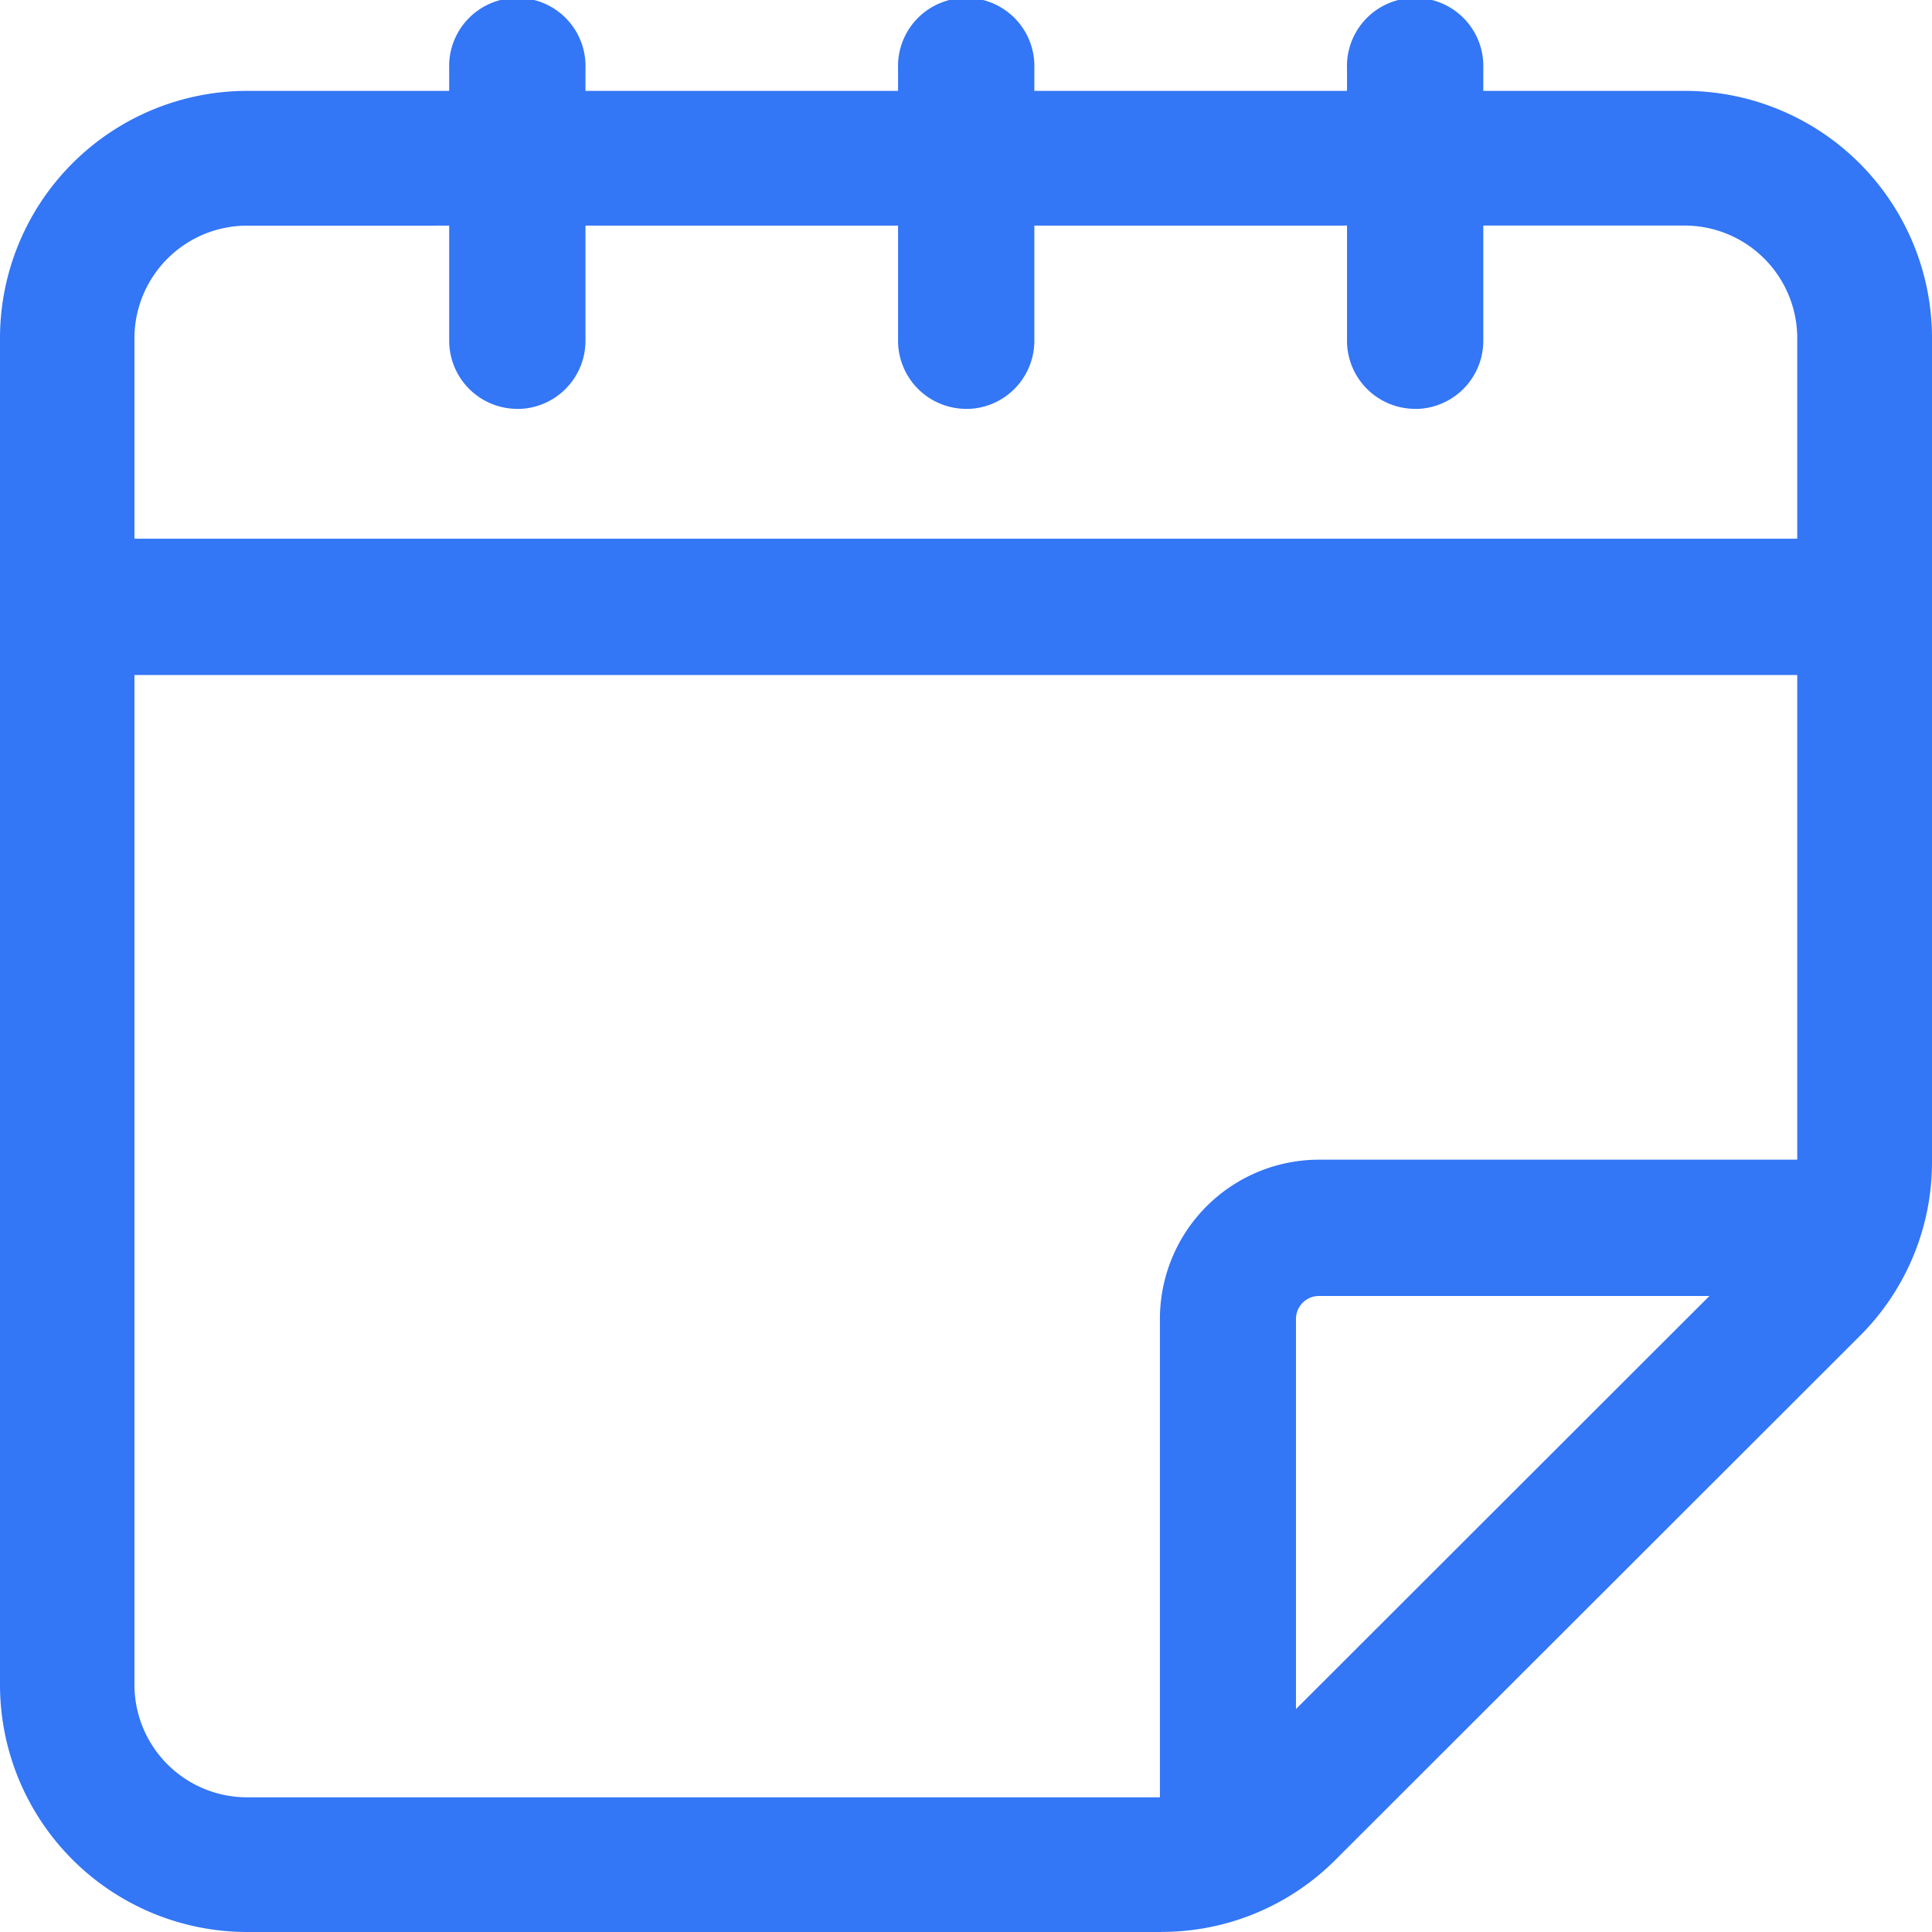
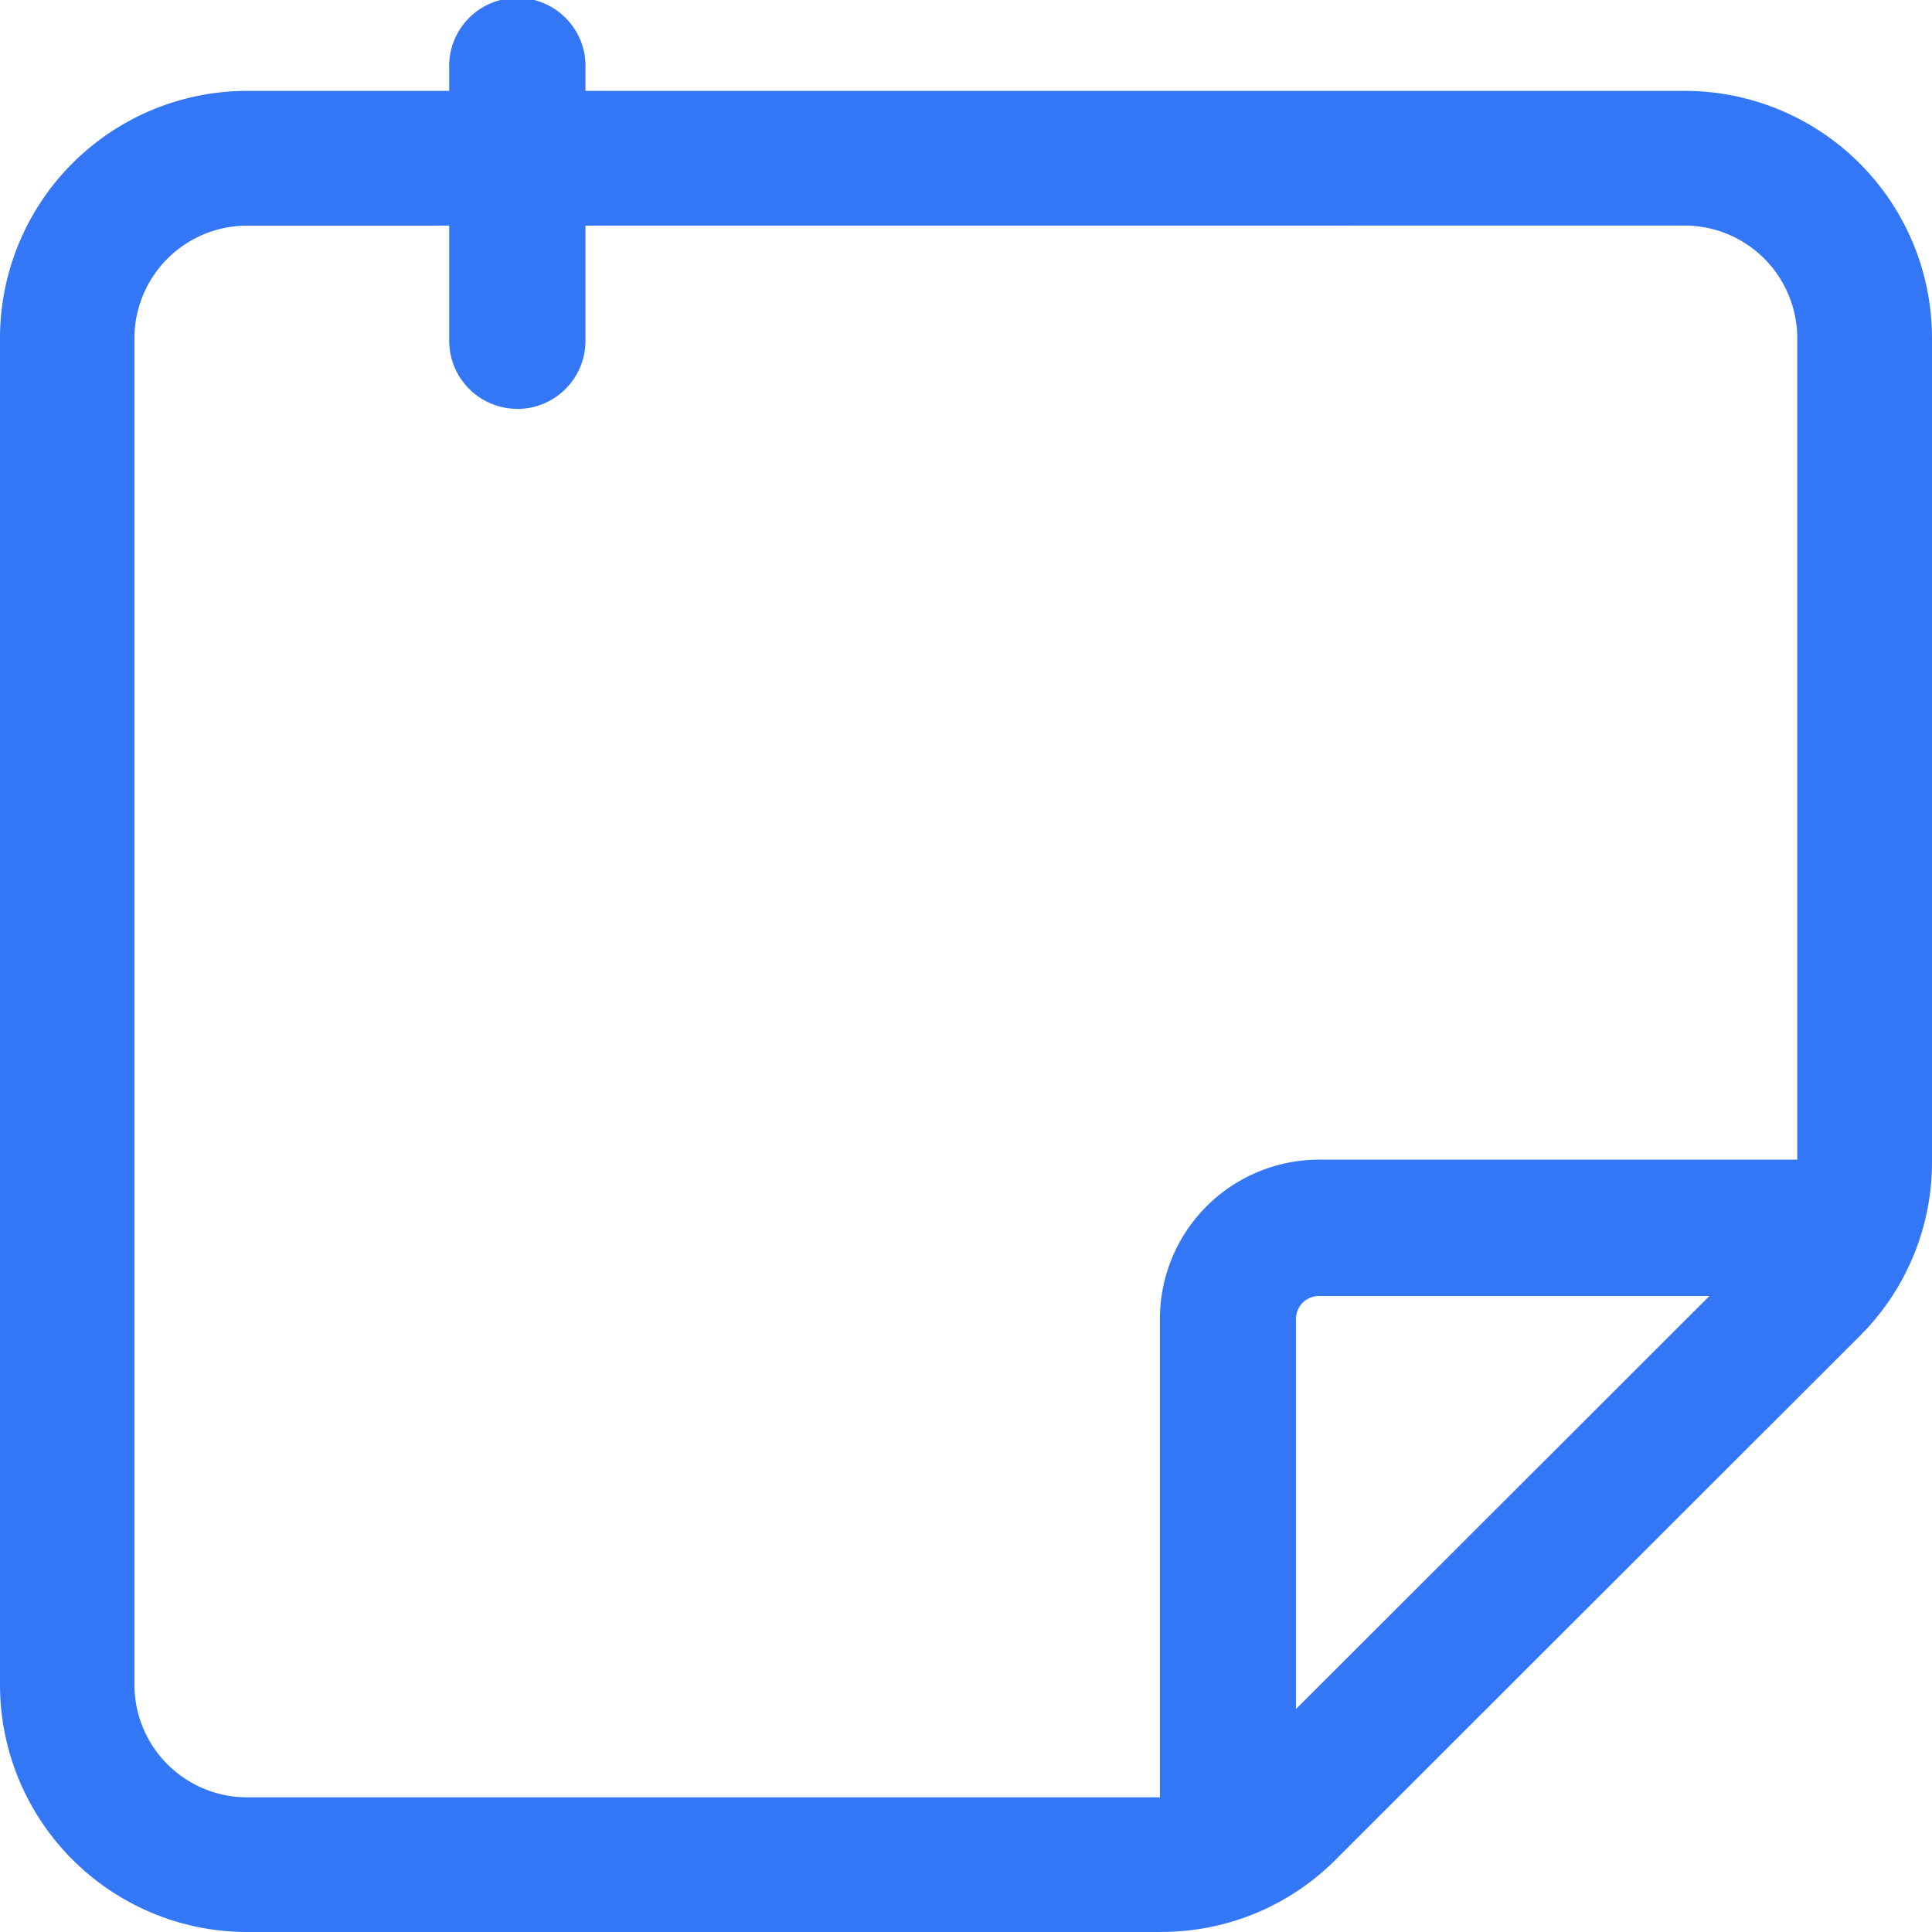
<svg xmlns="http://www.w3.org/2000/svg" width="24" height="24" viewBox="0 0 24 24">
  <g id="Layer_2" data-name="Layer 2" transform="translate(-1.25 -1.25)">
    <path id="Path_83519" data-name="Path 83519" d="M15.674,25.121H4.32a3.072,3.072,0,0,1-3.07-3.068V5.318A3.072,3.072,0,0,1,4.32,2.25H22.18a3.072,3.072,0,0,1,3.07,3.068V15.55a3.047,3.047,0,0,1-.9,2.17l-6.506,6.5a3.05,3.05,0,0,1-2.17.9ZM4.32,3.924a1.4,1.4,0,0,0-1.4,1.395V22.053a1.4,1.4,0,0,0,1.4,1.395H15.674a1.4,1.4,0,0,0,.987-.409l6.506-6.5a1.385,1.385,0,0,0,.409-.987V5.318a1.4,1.4,0,0,0-1.4-1.395Z" transform="translate(0 0.129)" fill="#3376f6" />
    <path id="Path_83520" data-name="Path 83520" d="M7.1,6.329a.847.847,0,0,1-.847-.847V2.1a.847.847,0,1,1,1.693,0V5.483a.847.847,0,0,1-.847.847Z" transform="translate(0.577)" fill="#3376f6" />
-     <path id="Path_83521" data-name="Path 83521" d="M12.1,6.329a.847.847,0,0,1-.847-.847V2.1a.847.847,0,1,1,1.693,0V5.483a.847.847,0,0,1-.847.847Z" transform="translate(1.153)" fill="#3376f6" />
-     <path id="Path_83522" data-name="Path 83522" d="M17.1,6.329a.847.847,0,0,1-.847-.847V2.1a.847.847,0,1,1,1.693,0V5.483a.847.847,0,0,1-.847.847Z" transform="translate(1.73)" fill="#3376f6" />
-     <path id="Path_83523" data-name="Path 83523" d="M24.413,8.943H2.087a.847.847,0,0,1,0-1.693H24.413a.847.847,0,0,1,0,1.693Z" transform="translate(0 0.692)" fill="#3376f6" />
    <path id="Path_83524" data-name="Path 83524" d="M15.1,23.64a.847.847,0,0,1-.847-.847V16.225a1.978,1.978,0,0,1,1.975-1.975h6.569a.847.847,0,1,1,0,1.693H16.225a.286.286,0,0,0-.282.282v6.569a.847.847,0,0,1-.847.847Z" transform="translate(1.406 1.406)" fill="#3376f6" />
  </g>
</svg>